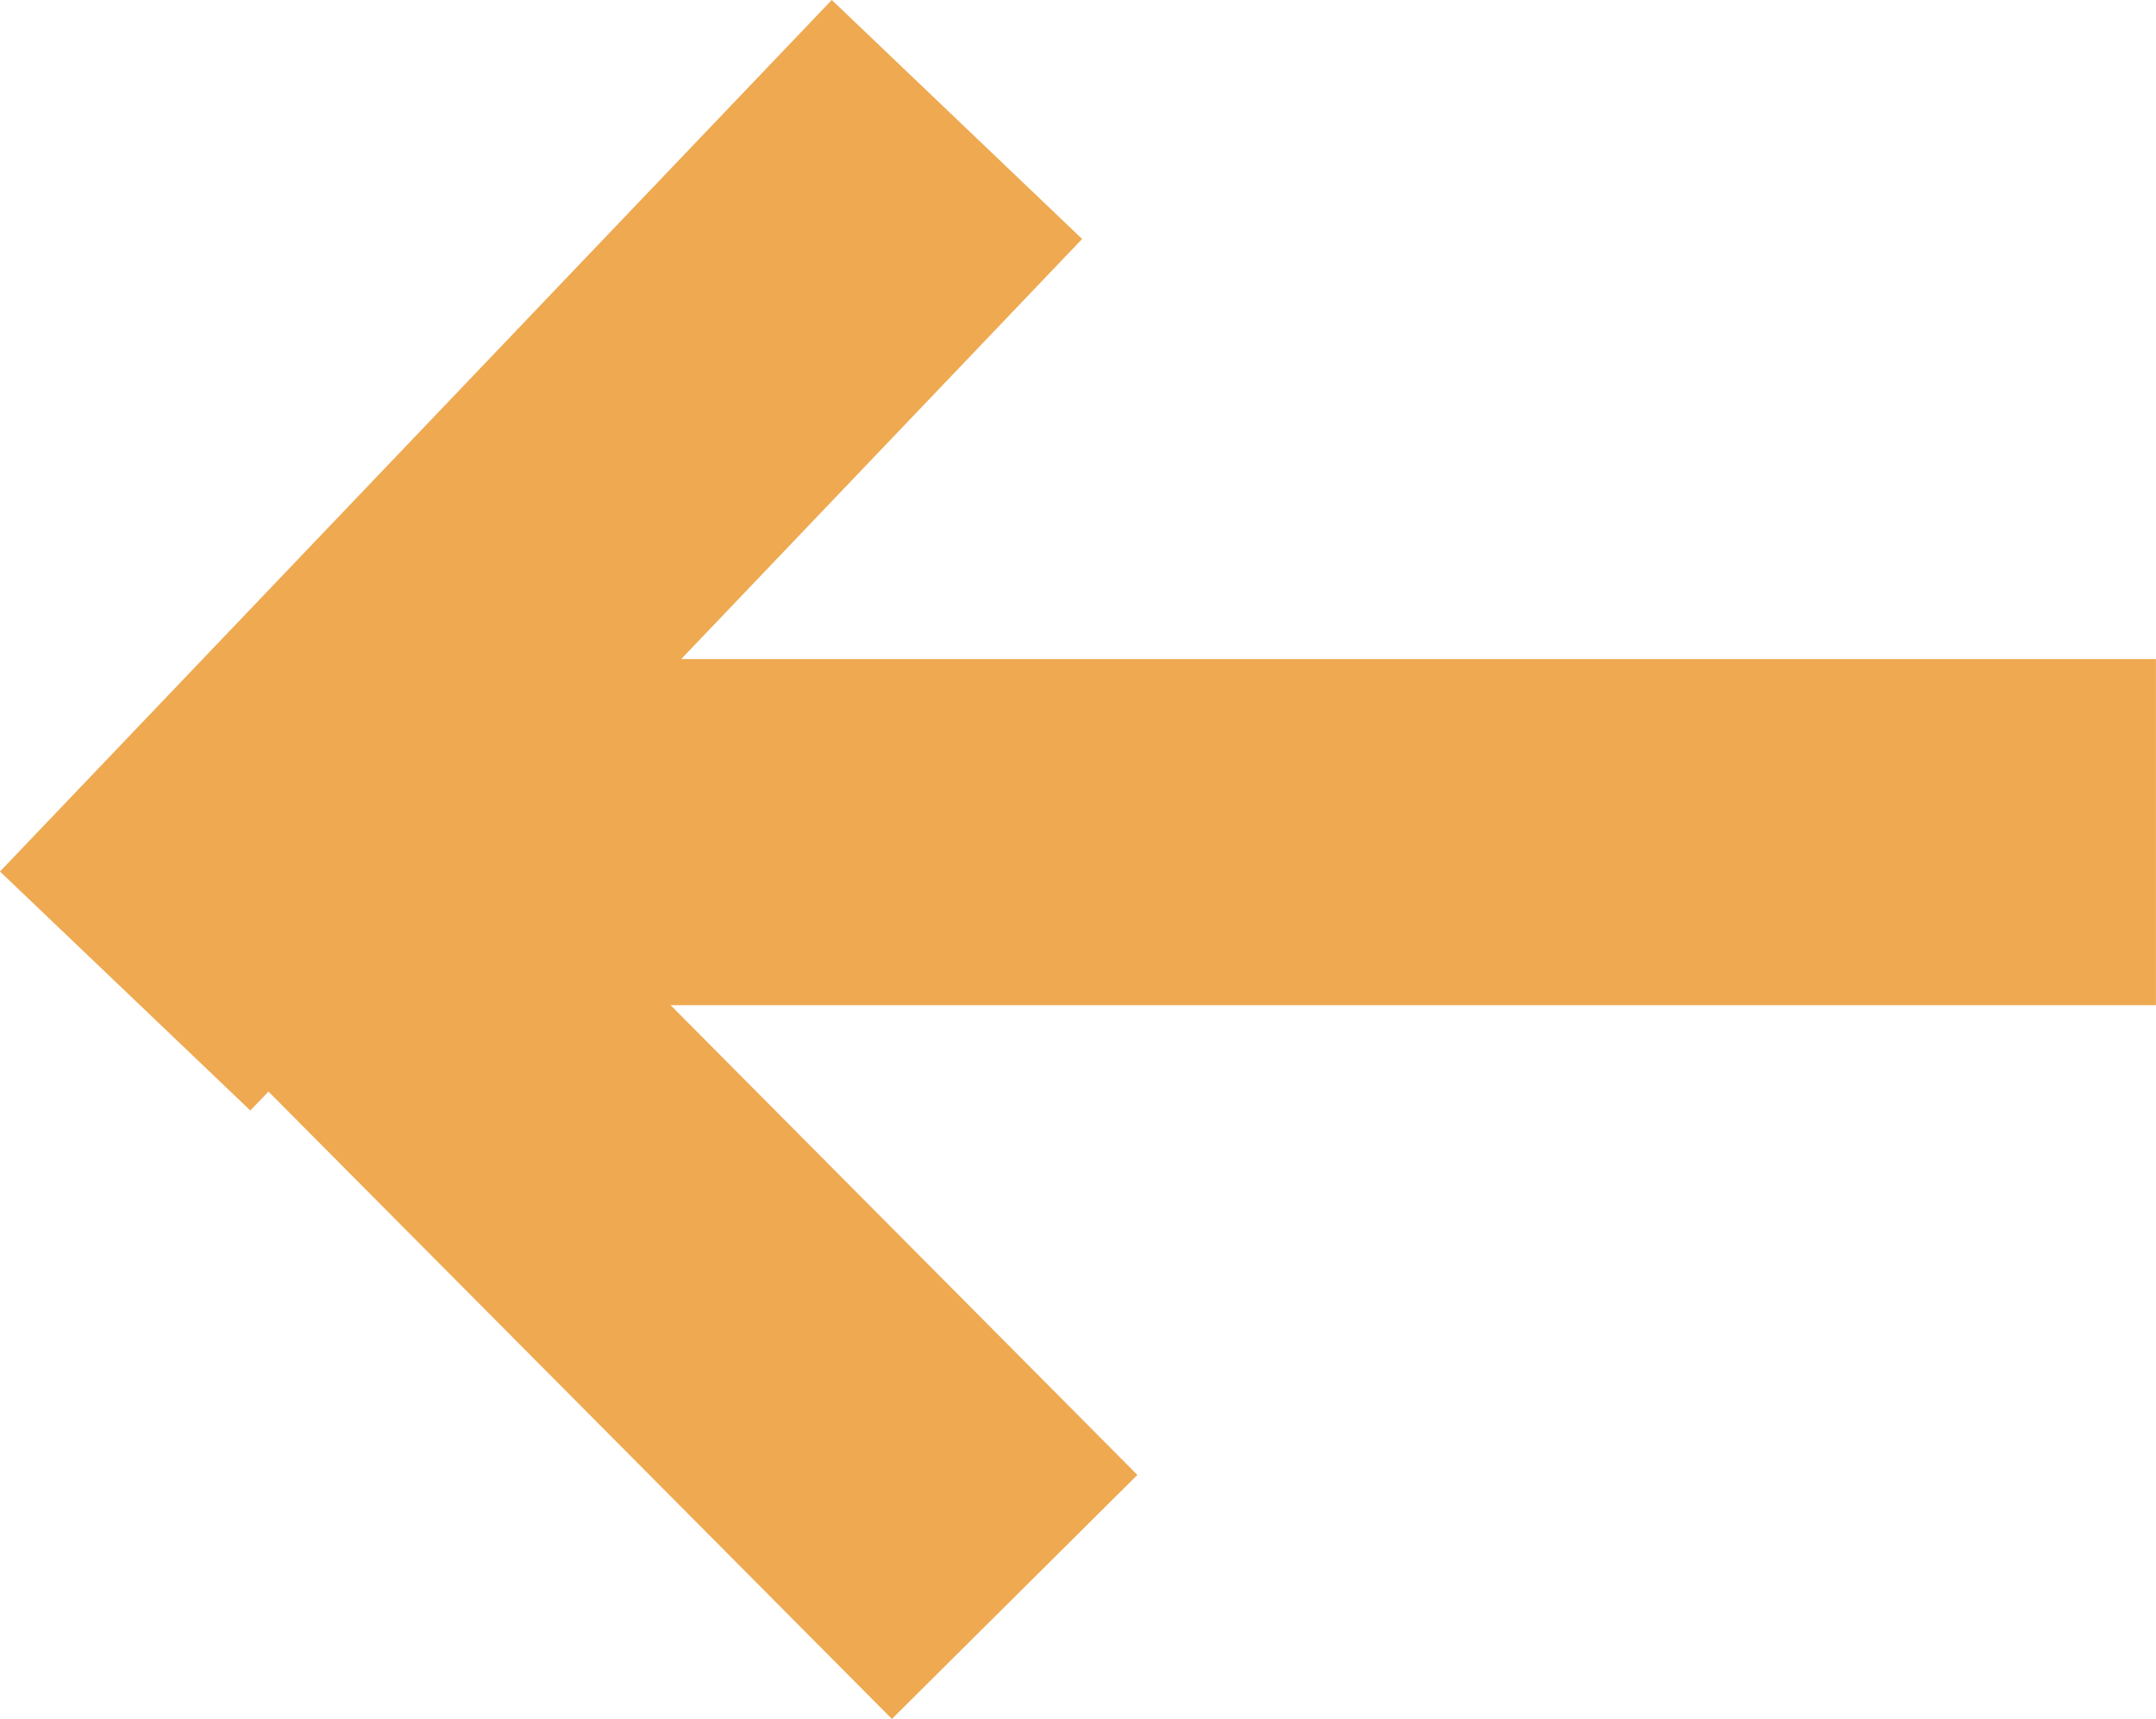
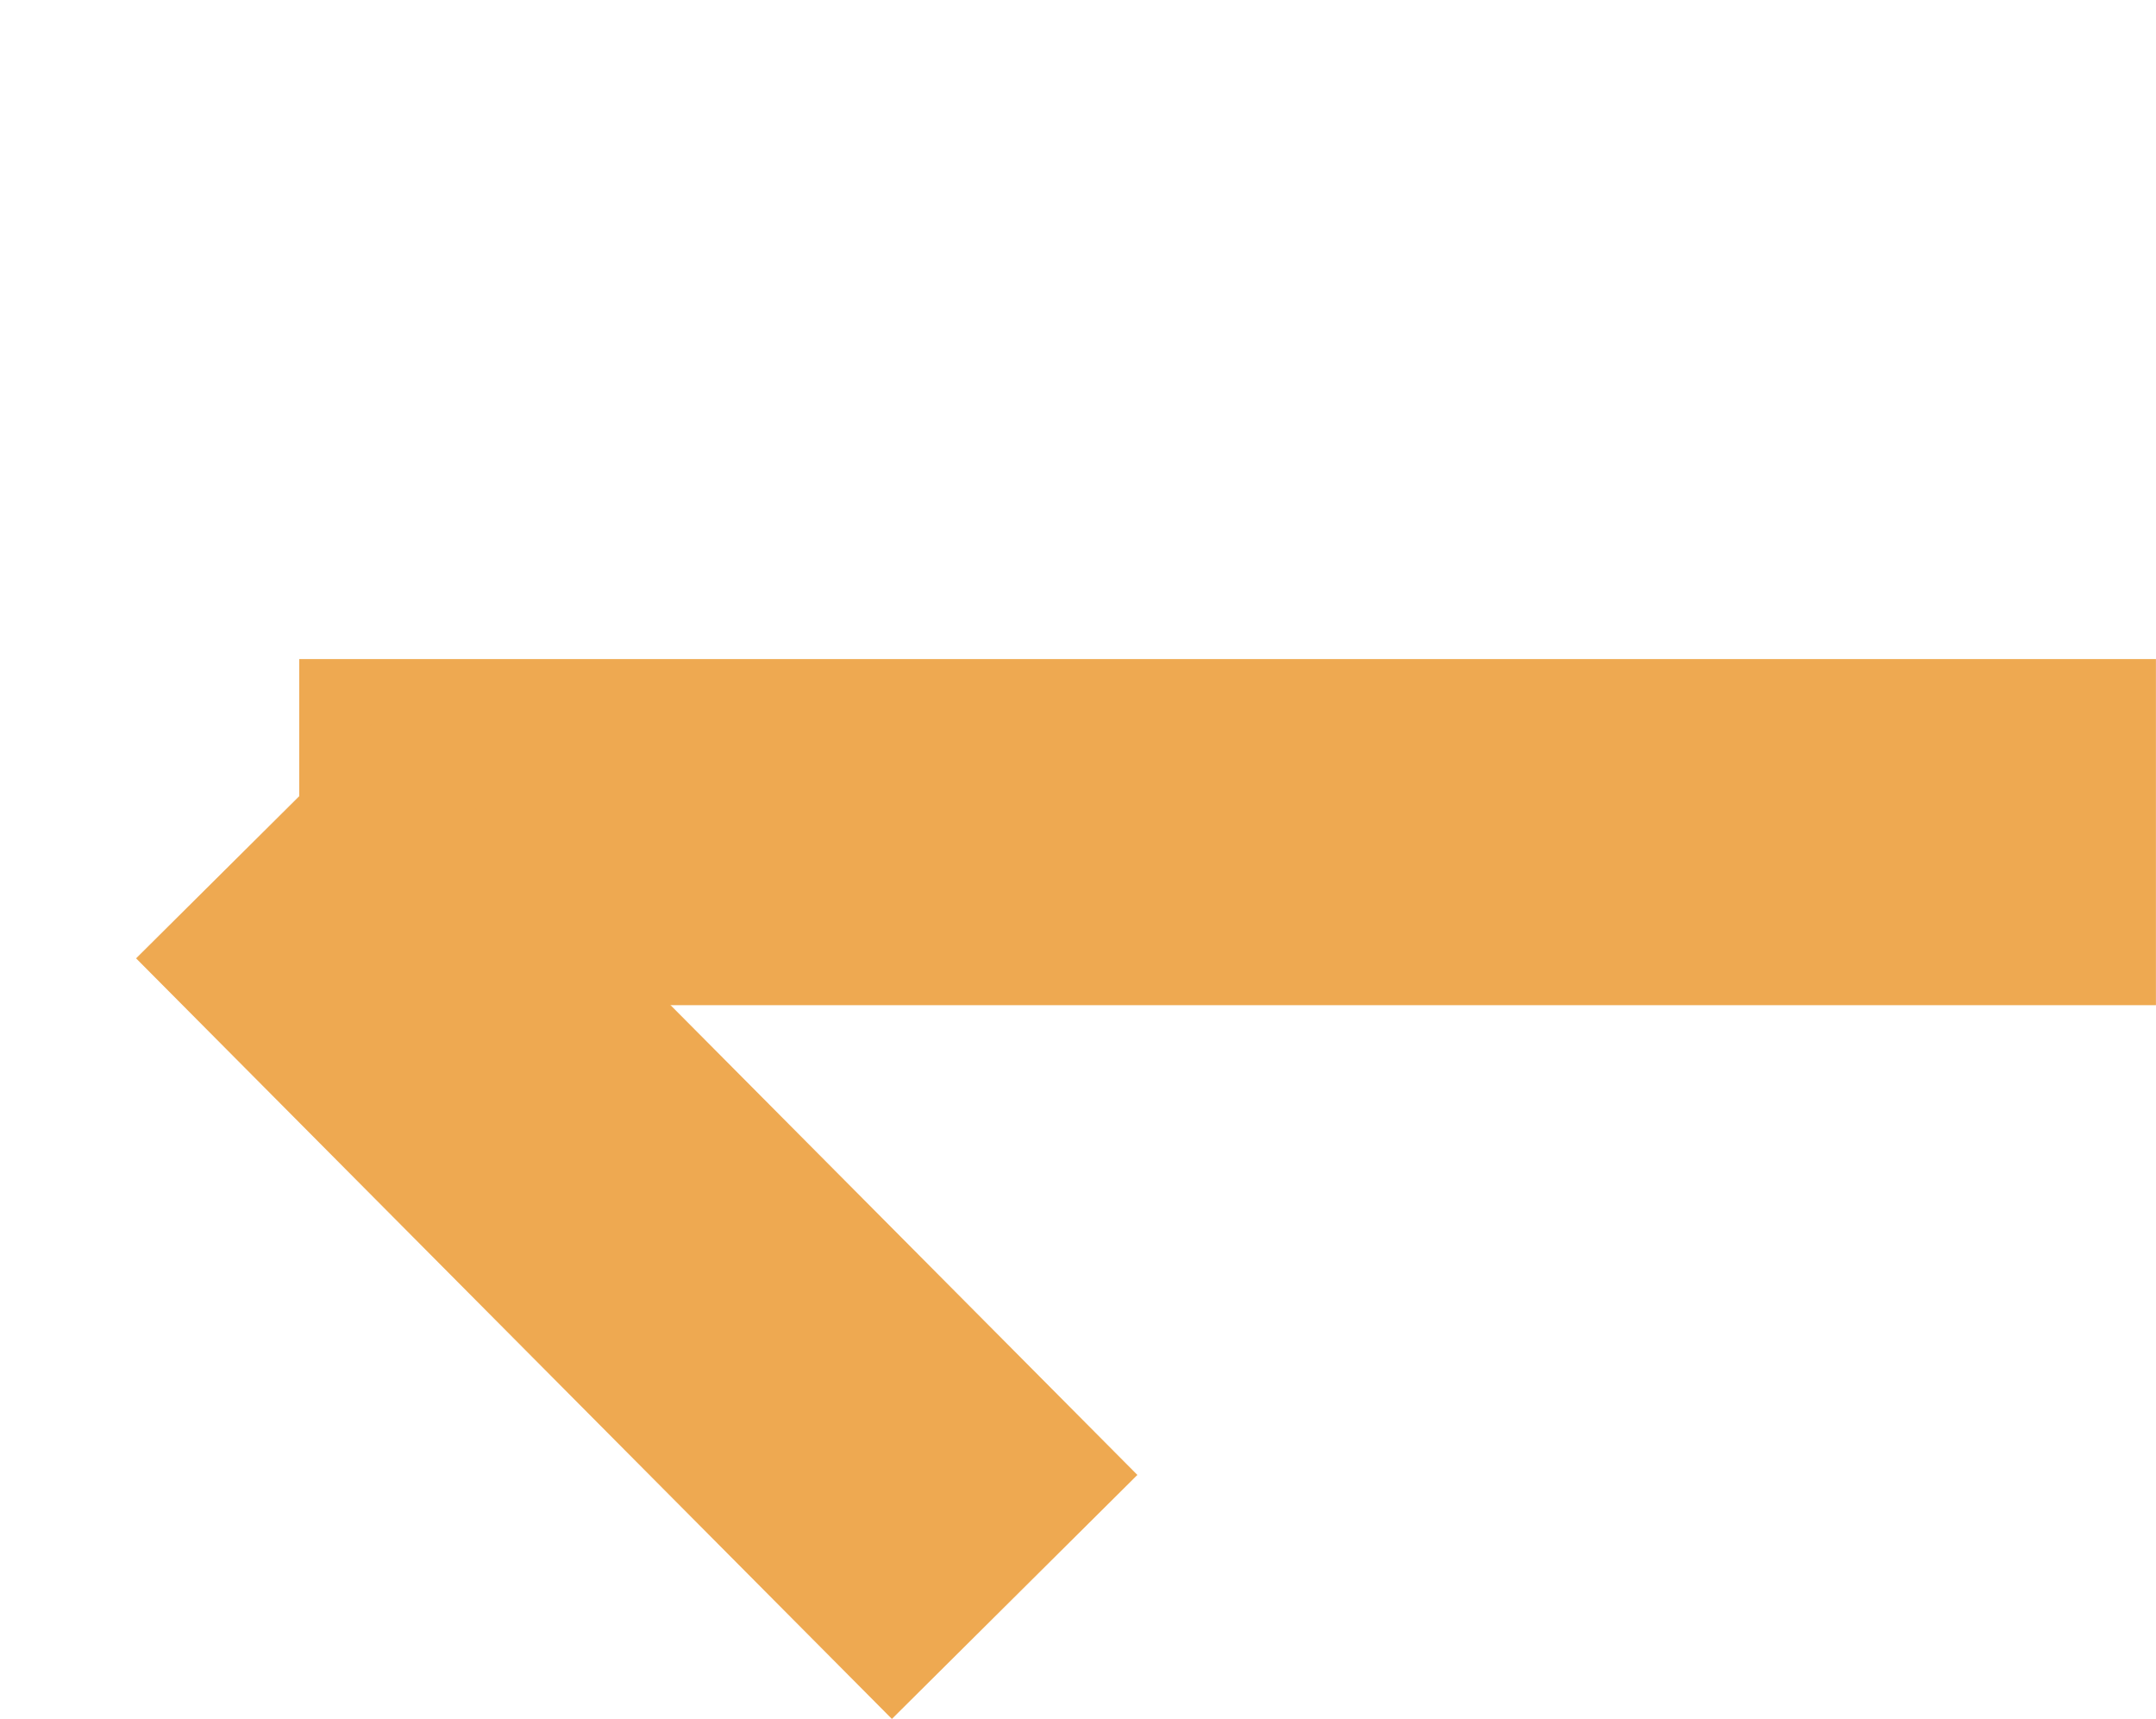
<svg xmlns="http://www.w3.org/2000/svg" width="37.377" height="29.796" viewBox="0 0 37.377 29.796">
  <defs>
    <style>.a{fill:none;stroke:#eea951;stroke-miterlimit:10;stroke-width:6px;}</style>
  </defs>
  <g transform="translate(418.39 4527.521) rotate(90)">
    <line class="a" y2="32.188" transform="translate(-4513.097 381.014)" />
    <line class="a" x1="13.184" y2="13.103" transform="translate(-4513.024 400.8)" />
-     <line class="a" x2="15.107" y2="14.42" transform="translate(-4525.45 401.8)" />
  </g>
</svg>